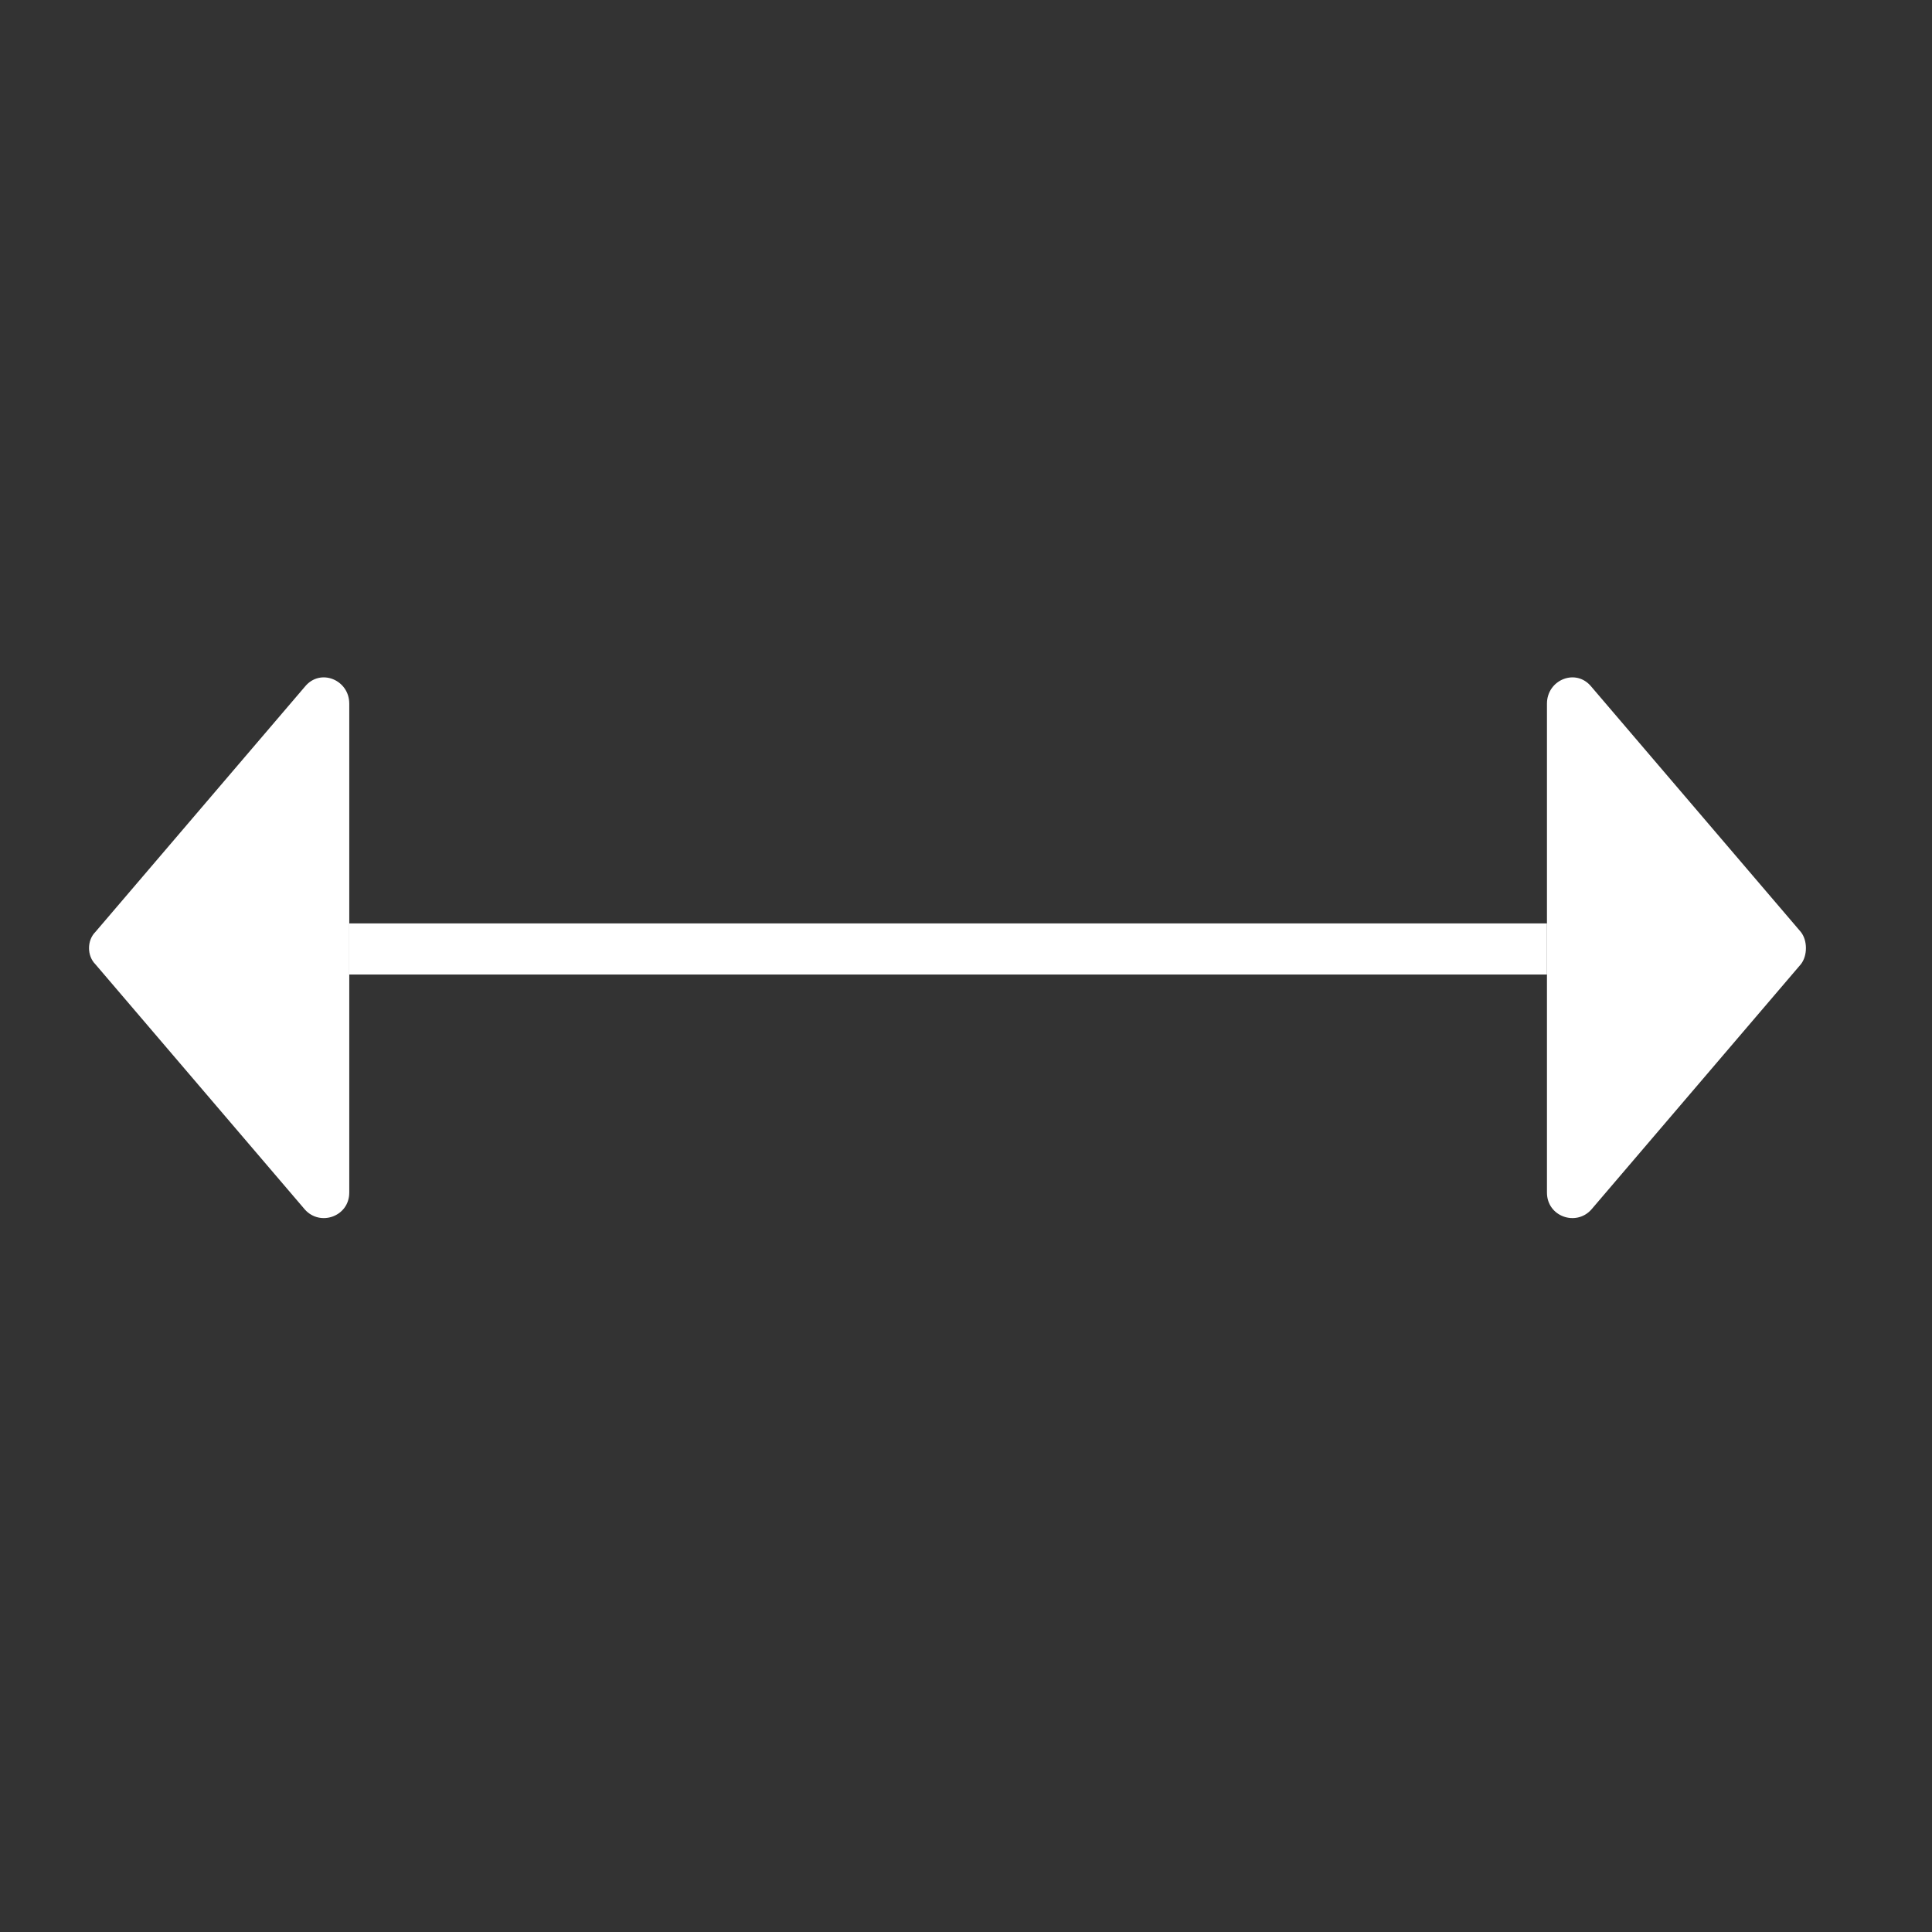
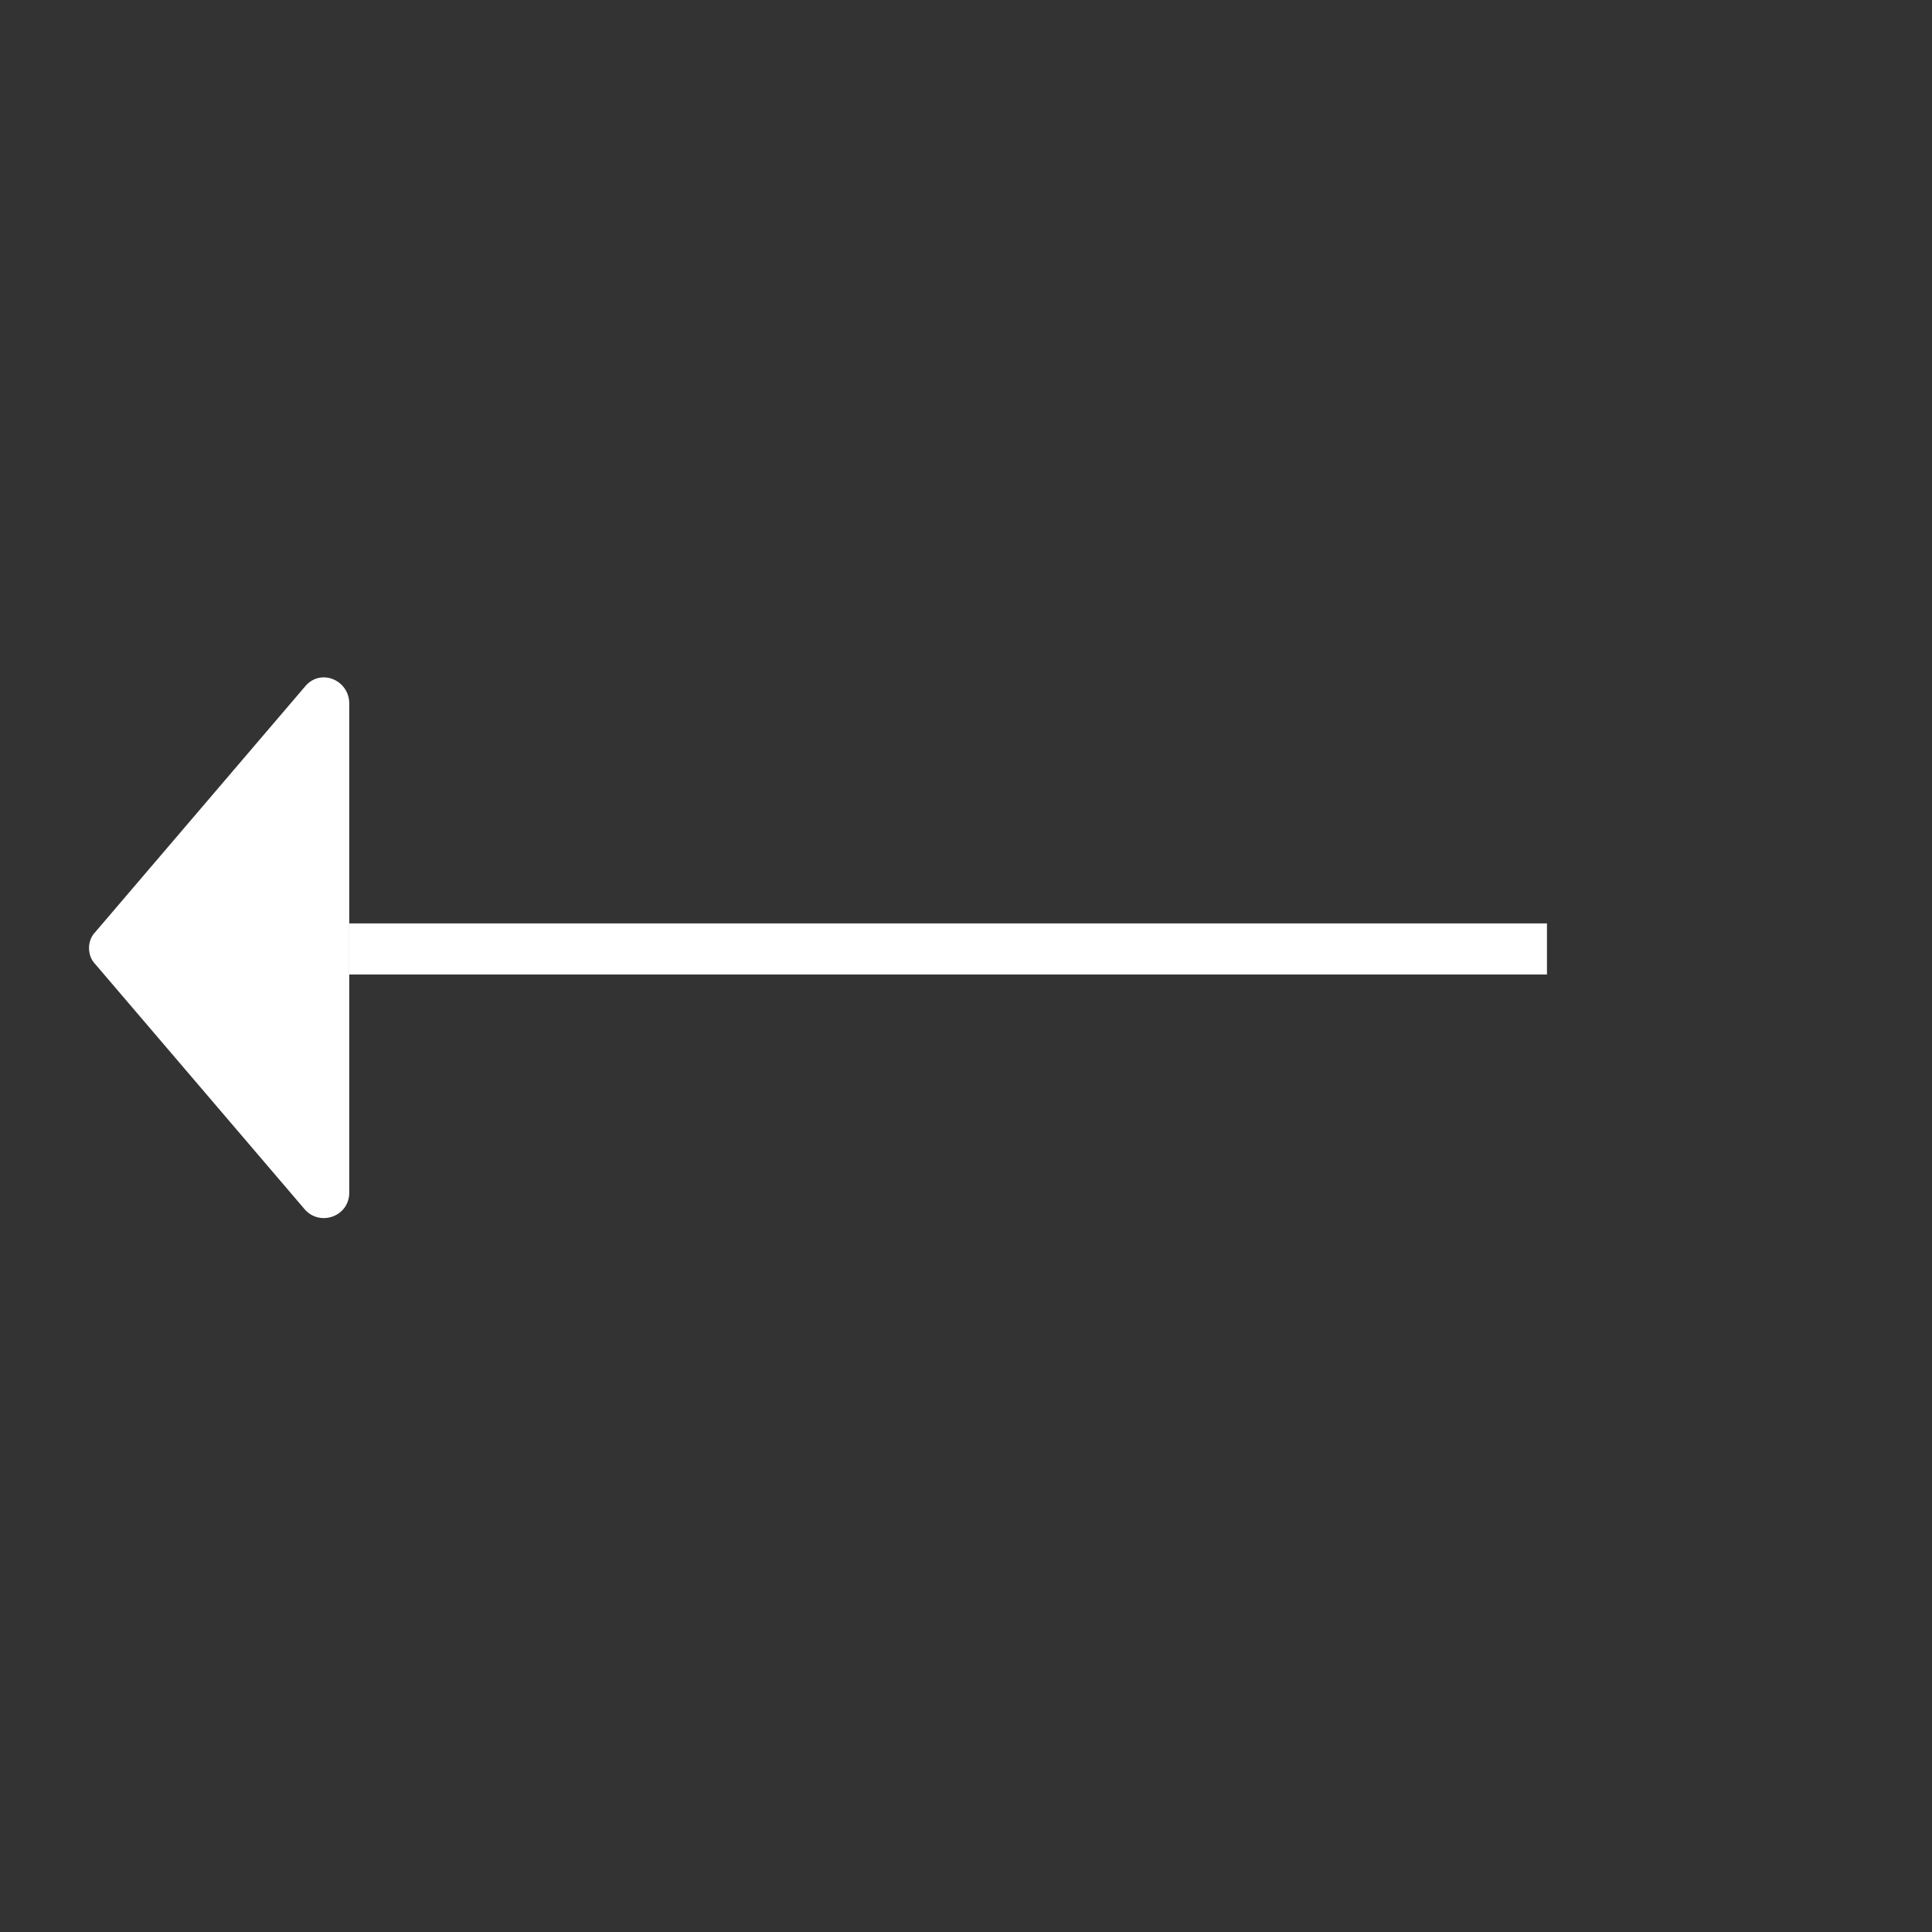
<svg xmlns="http://www.w3.org/2000/svg" version="1.1" id="Calque_1" x="0px" y="0px" viewBox="0 0 113.4 113.4" style="enable-background:new 0 0 113.4 113.4;" xml:space="preserve">
  <rect x="0" y="0" width="113.4" height="113.4" fill="#333333" stroke="none" />
  <style type="text/css">
	.st0{fill:#FFFFFF;}
	.st1{fill:none;stroke:#FFFFFF;stroke-width:3;stroke-miterlimit:10;}
</style>
  <g>
    <path class="st0" d="M5.6,54.7l12.3-14.4c0.9-1.1,2.6-0.4,2.6,1V70c0,1.4-1.7,2-2.6,1L5.6,56.6C5.1,56.1,5.1,55.2,5.6,54.7z" />
-     <path class="st0" d="M105.7,54.7L93.4,40.3c-0.9-1.1-2.6-0.4-2.6,1V70c0,1.4,1.7,2,2.6,1l12.3-14.4   C106.1,56.1,106.1,55.2,105.7,54.7z" />
    <line class="st1" x1="20.5" y1="55.7" x2="90.8" y2="55.7" />
  </g>
</svg>